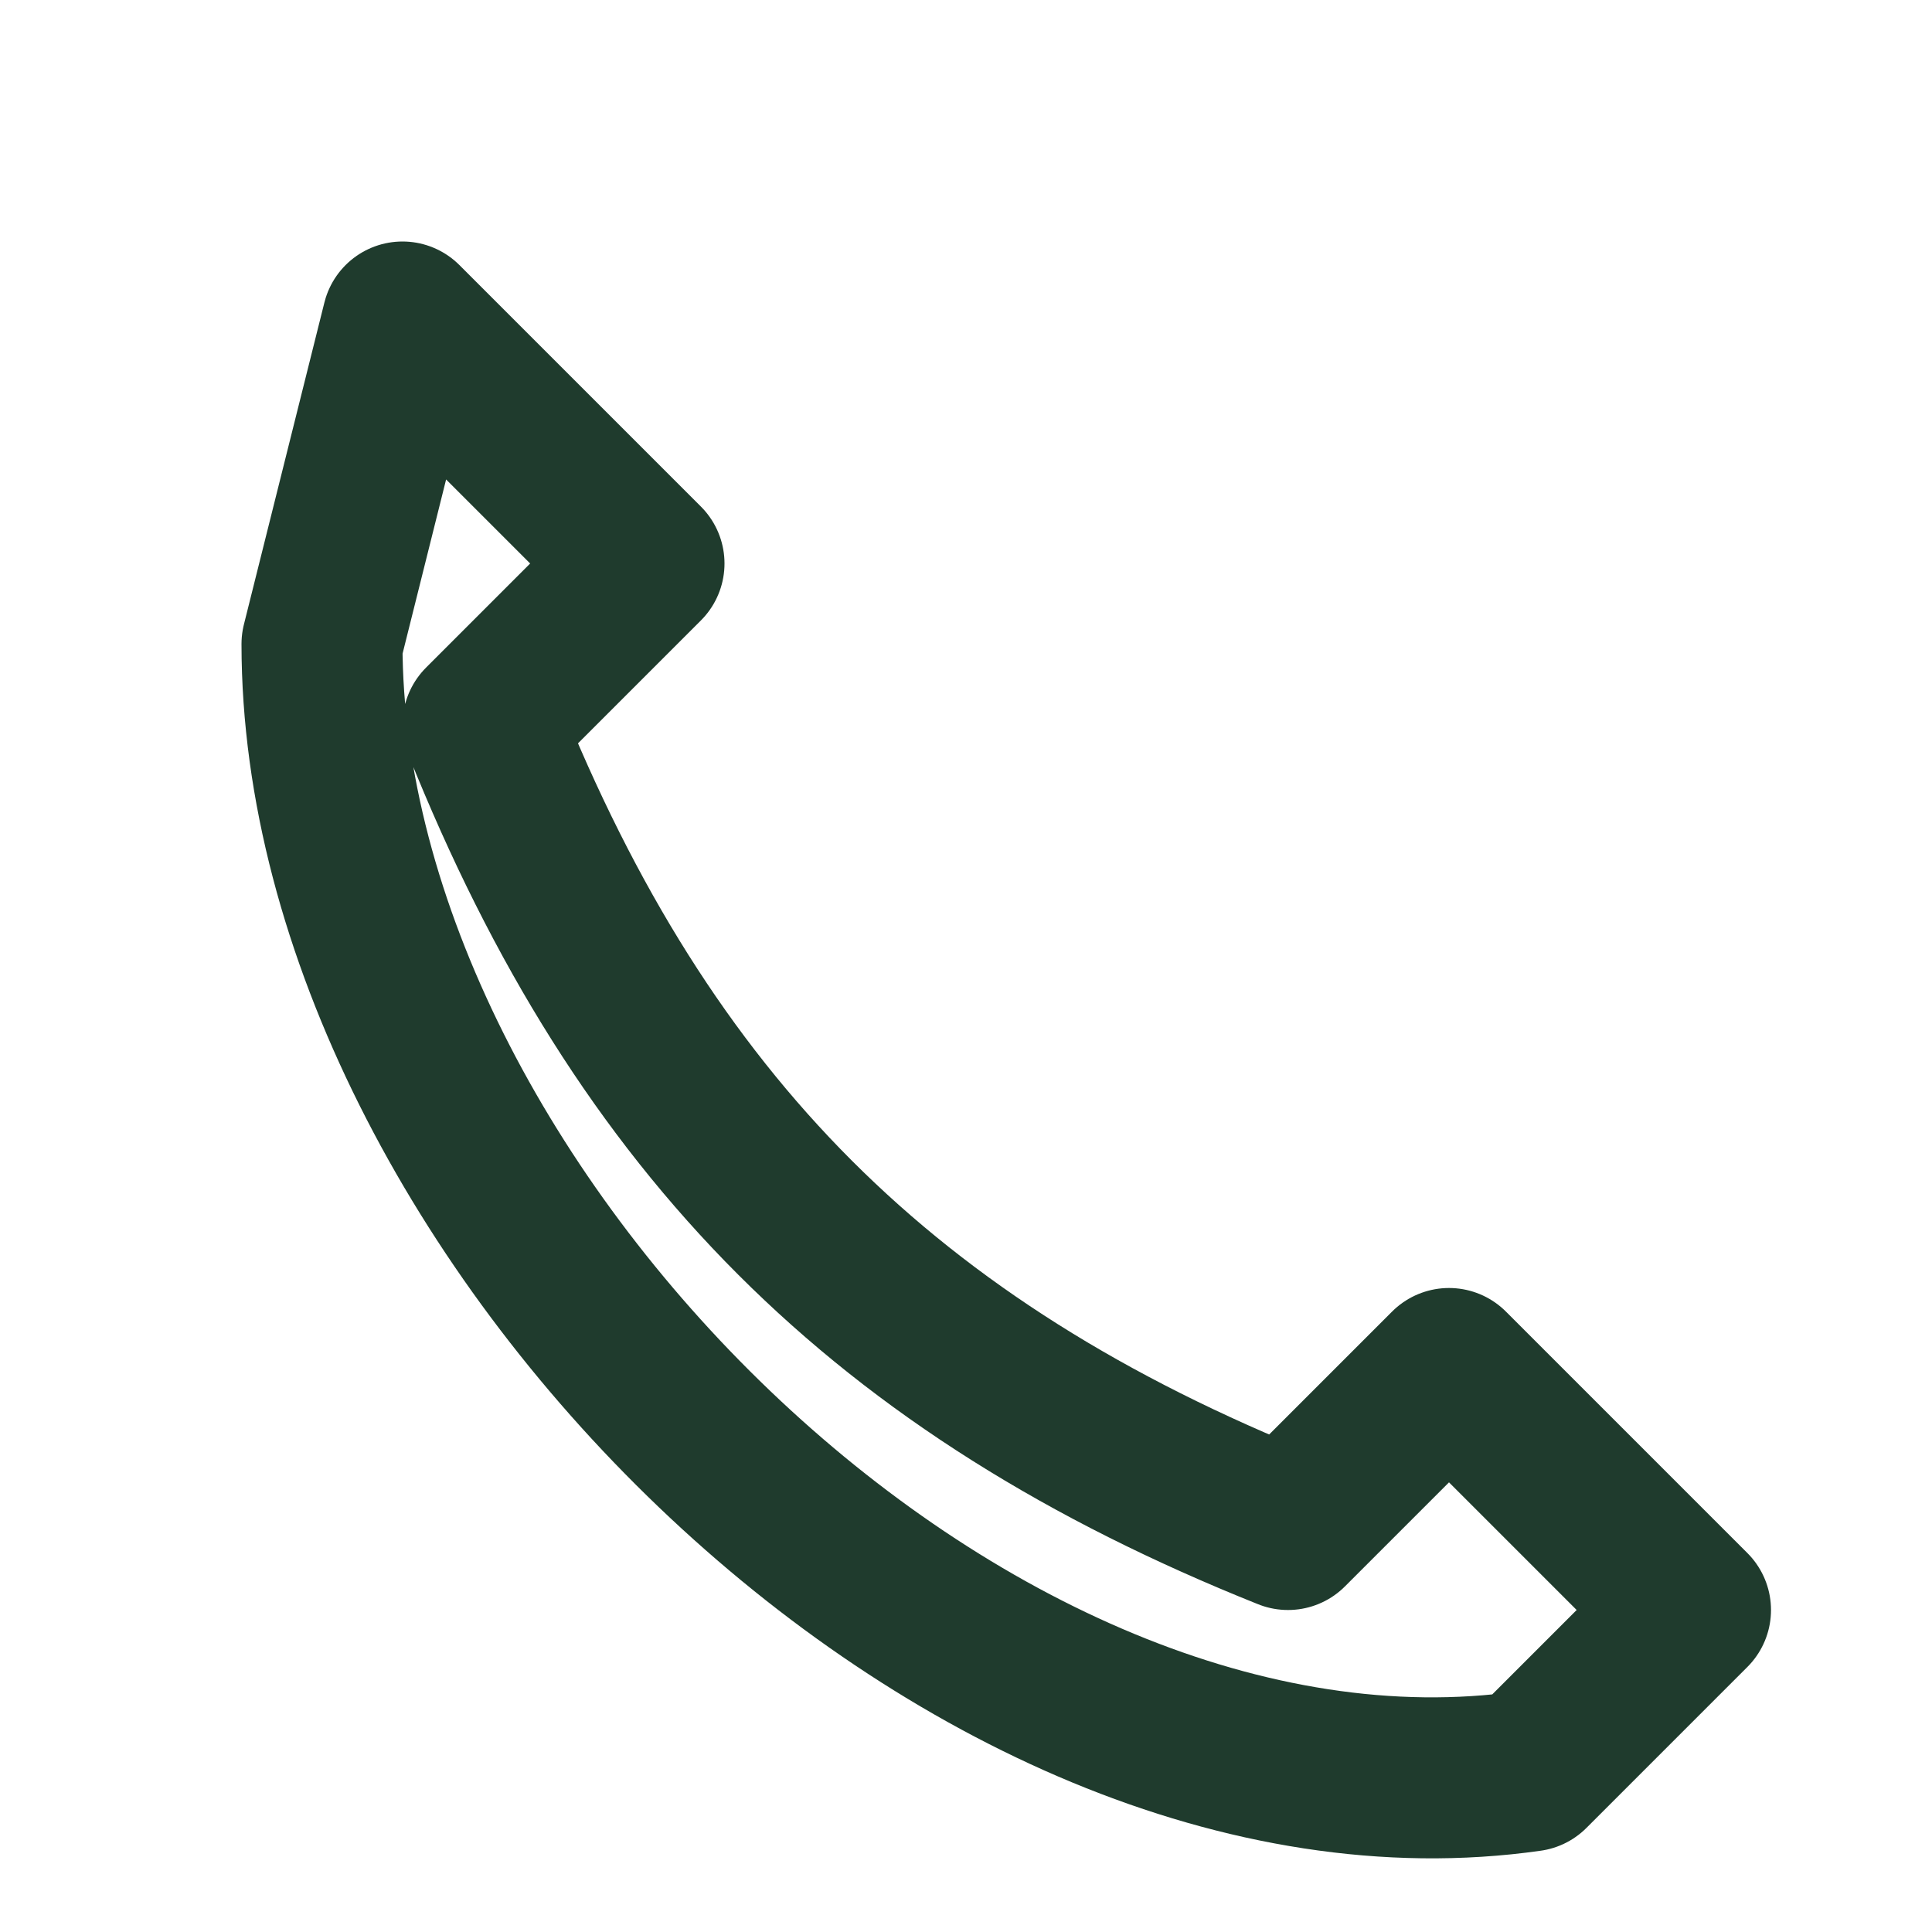
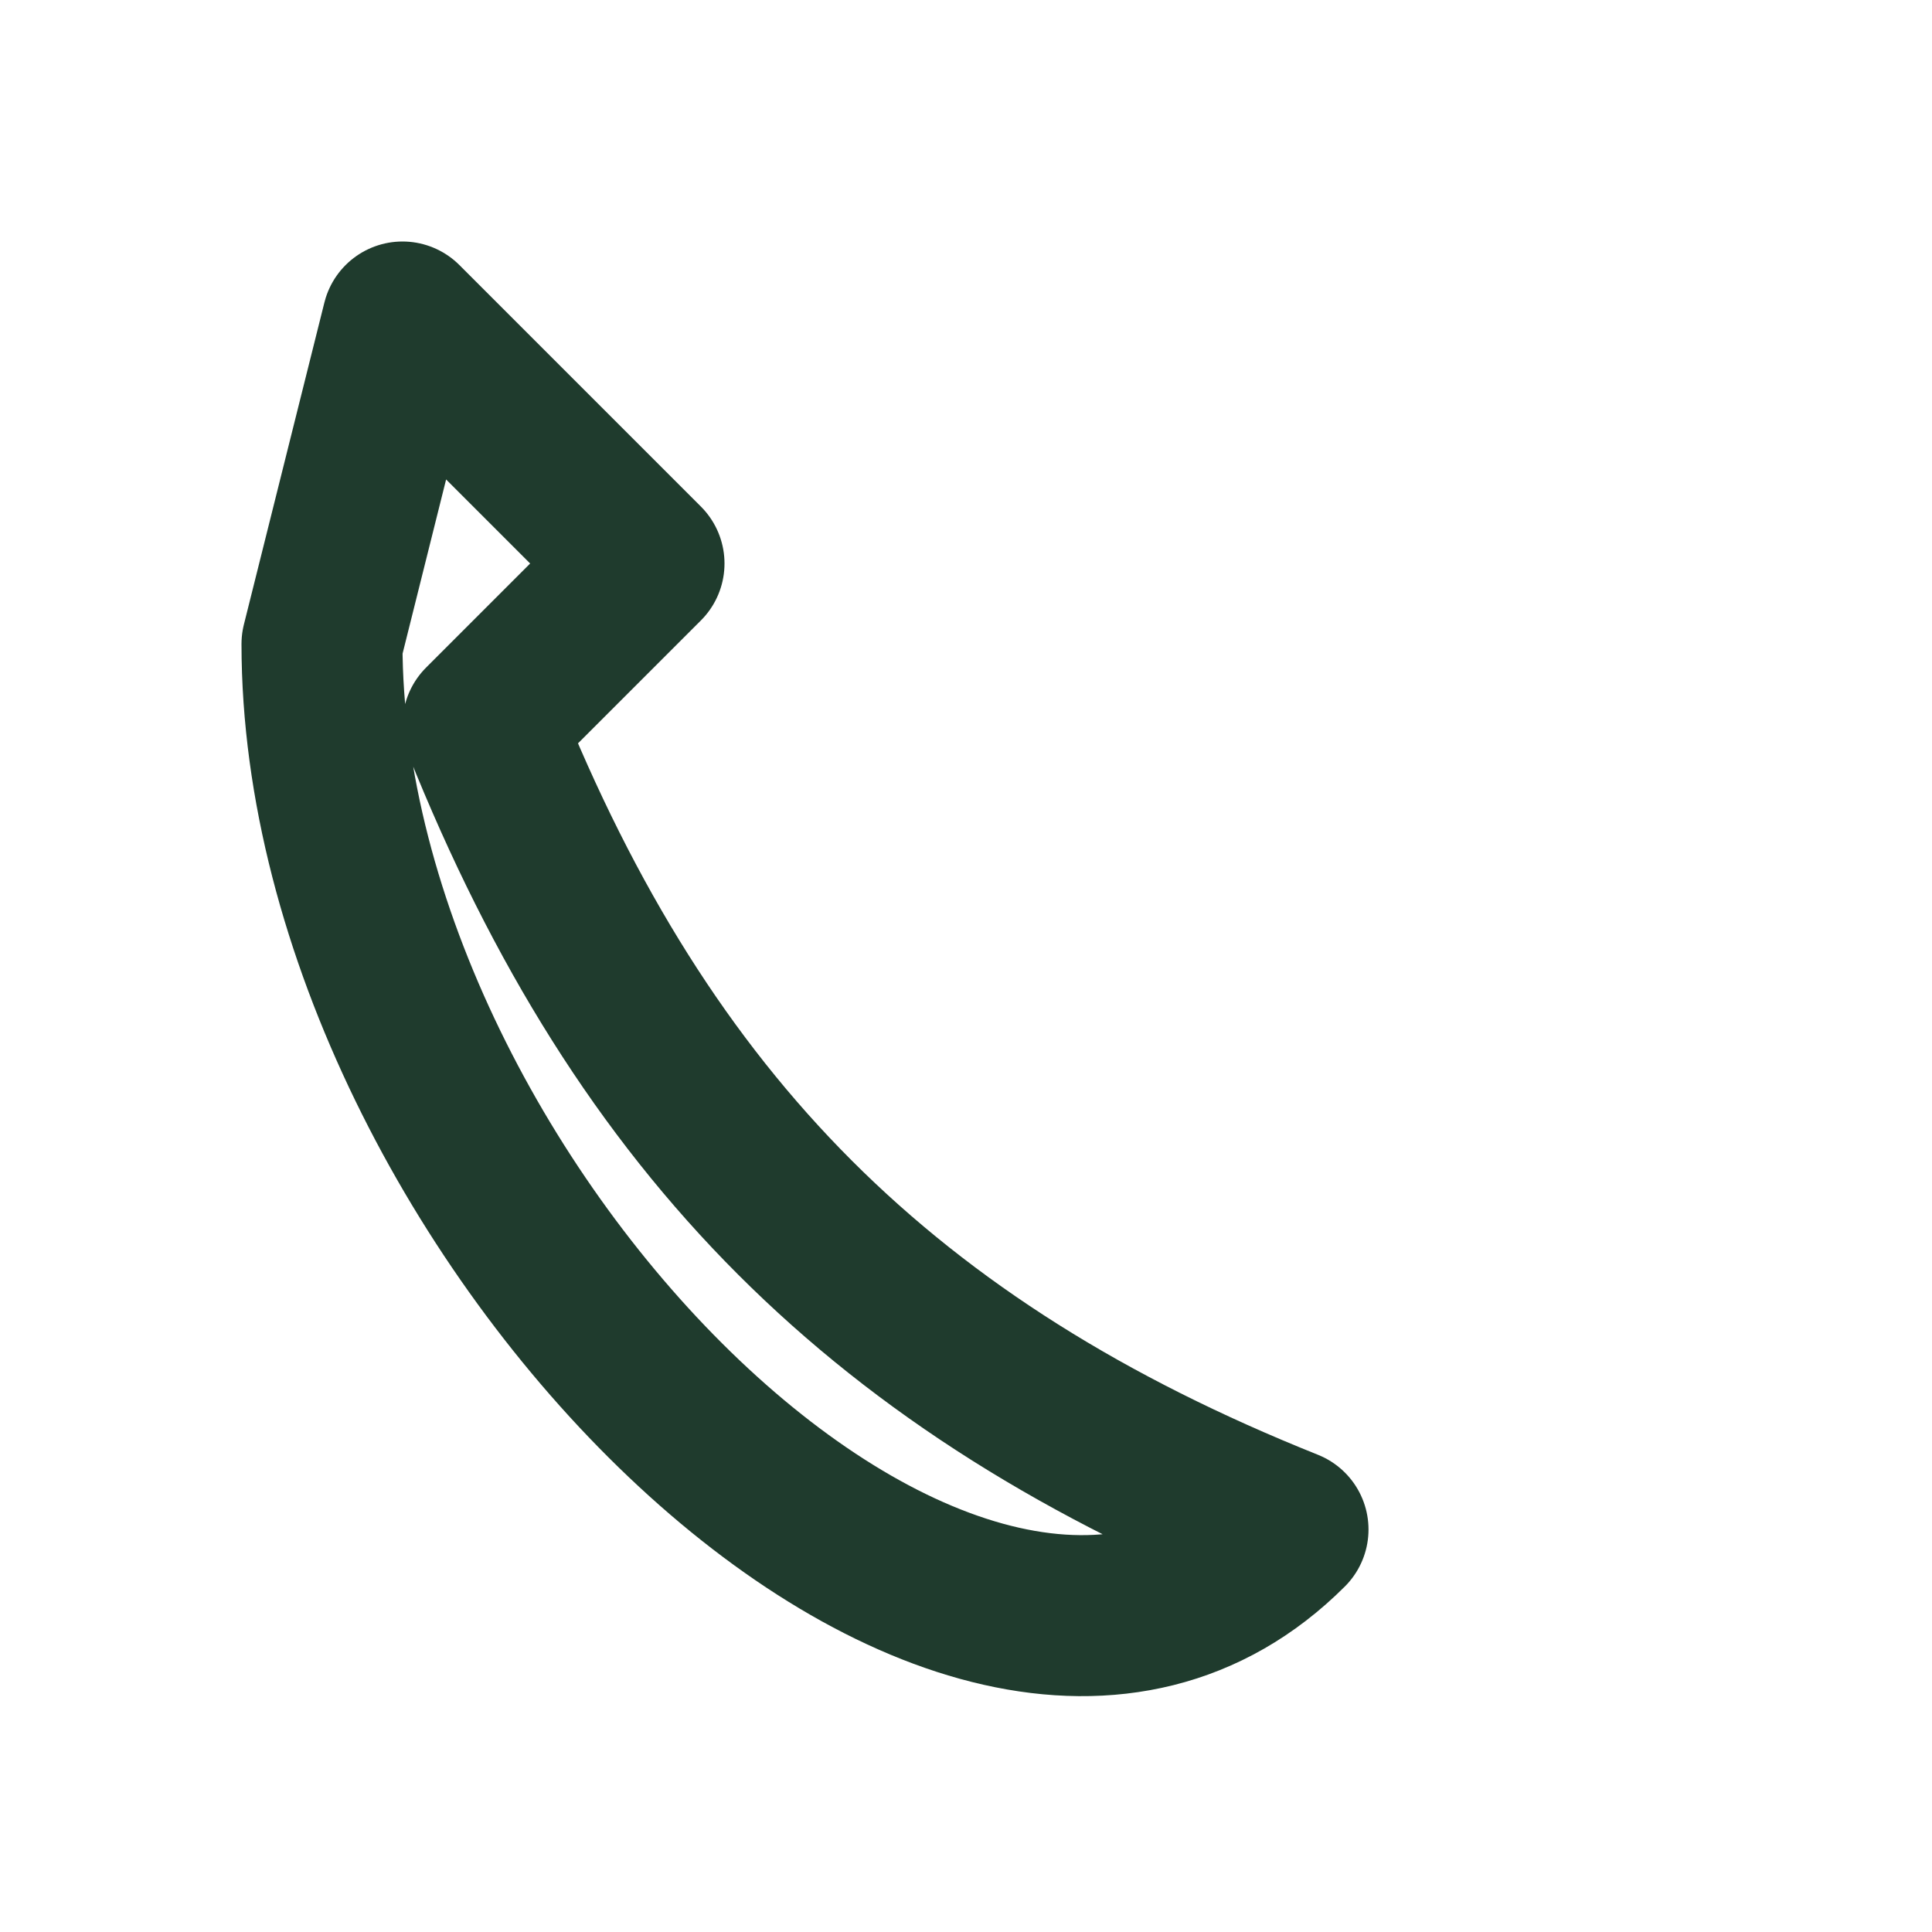
<svg xmlns="http://www.w3.org/2000/svg" width="24" height="24" viewBox="0 0 24 24">
-   <path fill="none" stroke="#1F3B2D" stroke-width="2" stroke-linecap="round" stroke-linejoin="round" d="M5 4l3 3-2 2c2 5 5 8 10 10l2-2 3 3-2 2C12 23 4 15 4 8z" />
+   <path fill="none" stroke="#1F3B2D" stroke-width="2" stroke-linecap="round" stroke-linejoin="round" d="M5 4l3 3-2 2c2 5 5 8 10 10C12 23 4 15 4 8z" />
</svg>